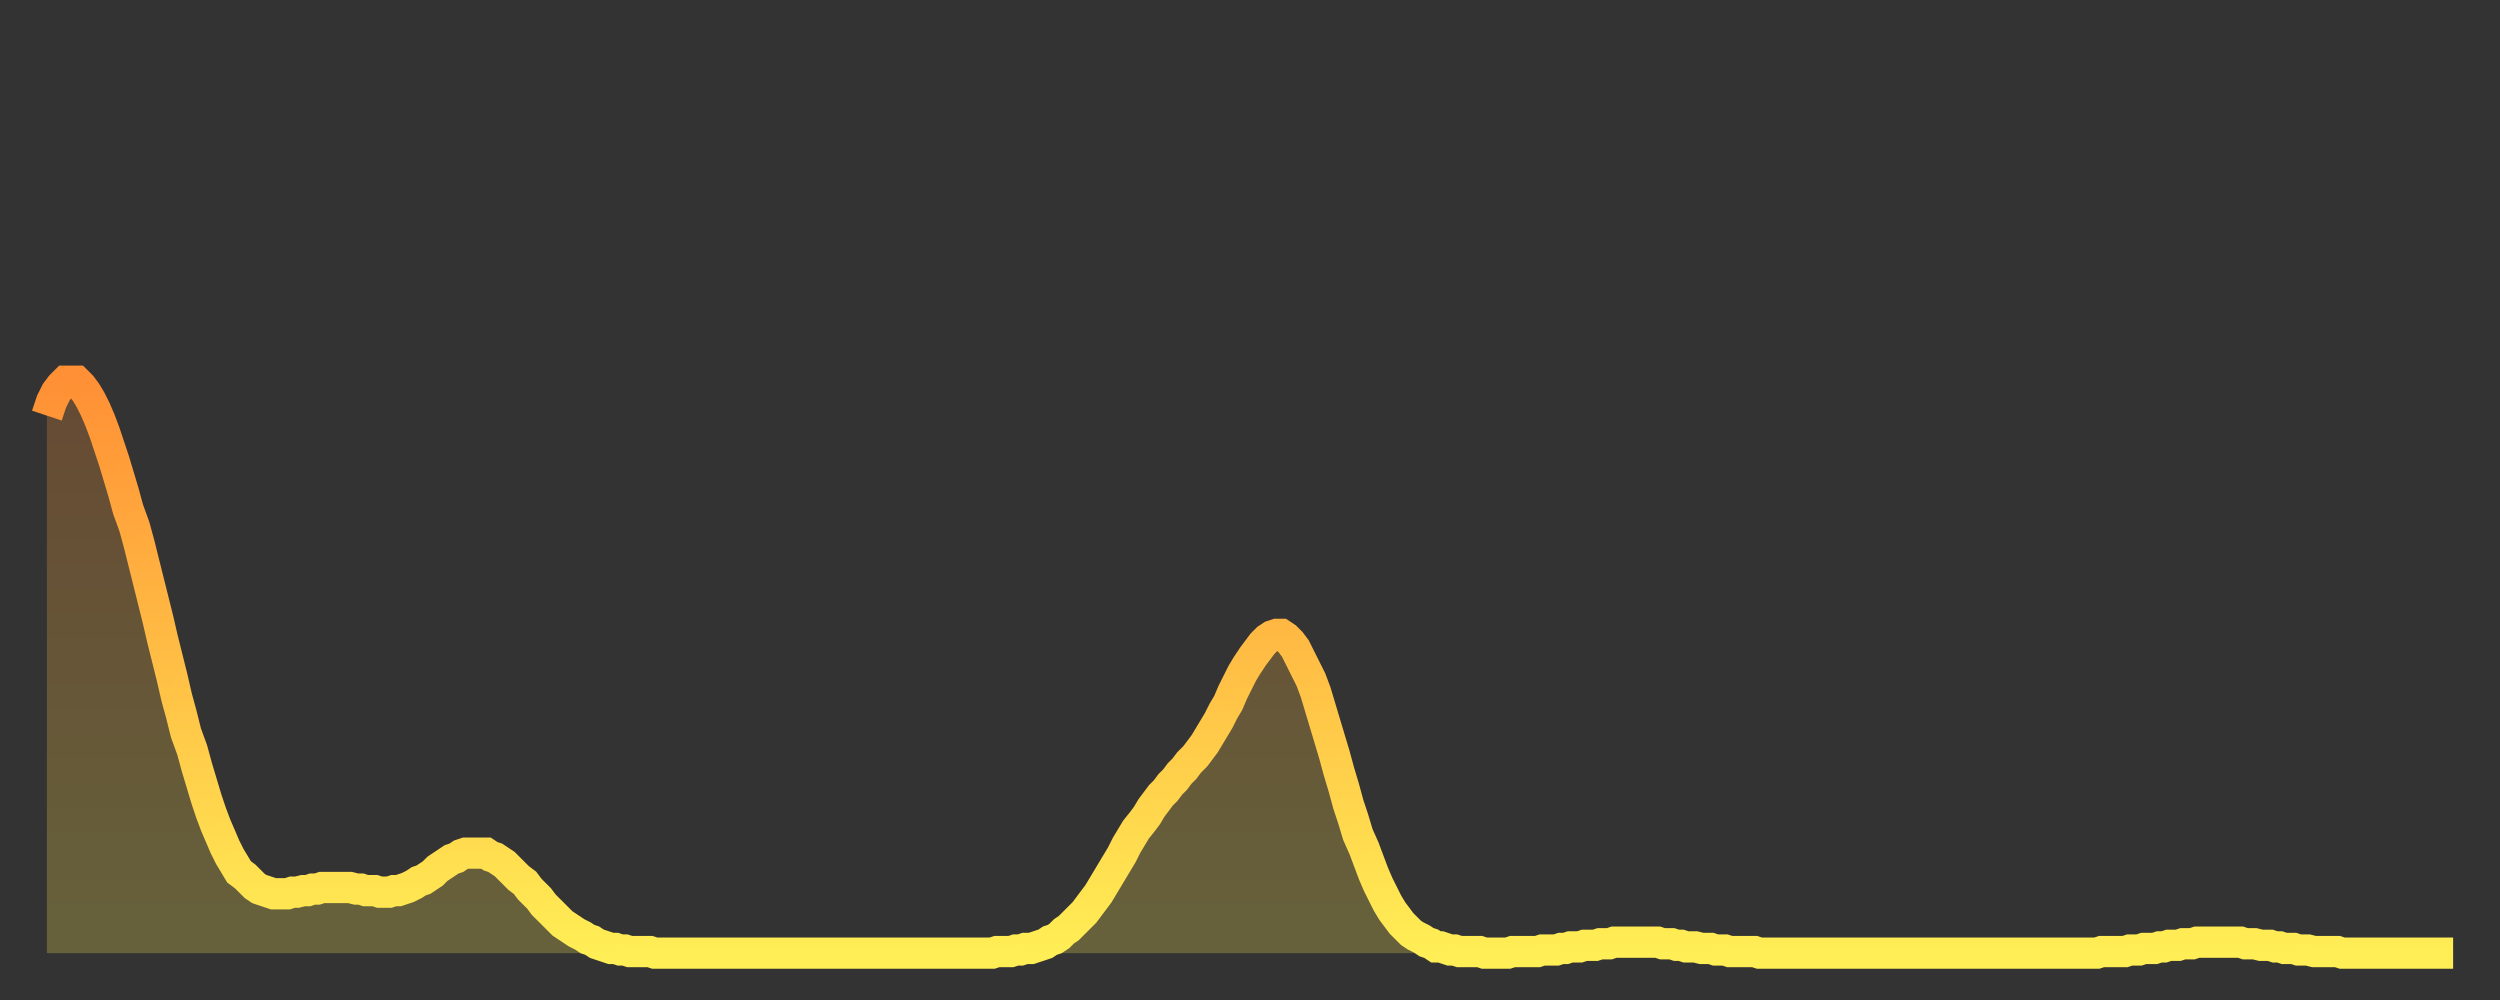
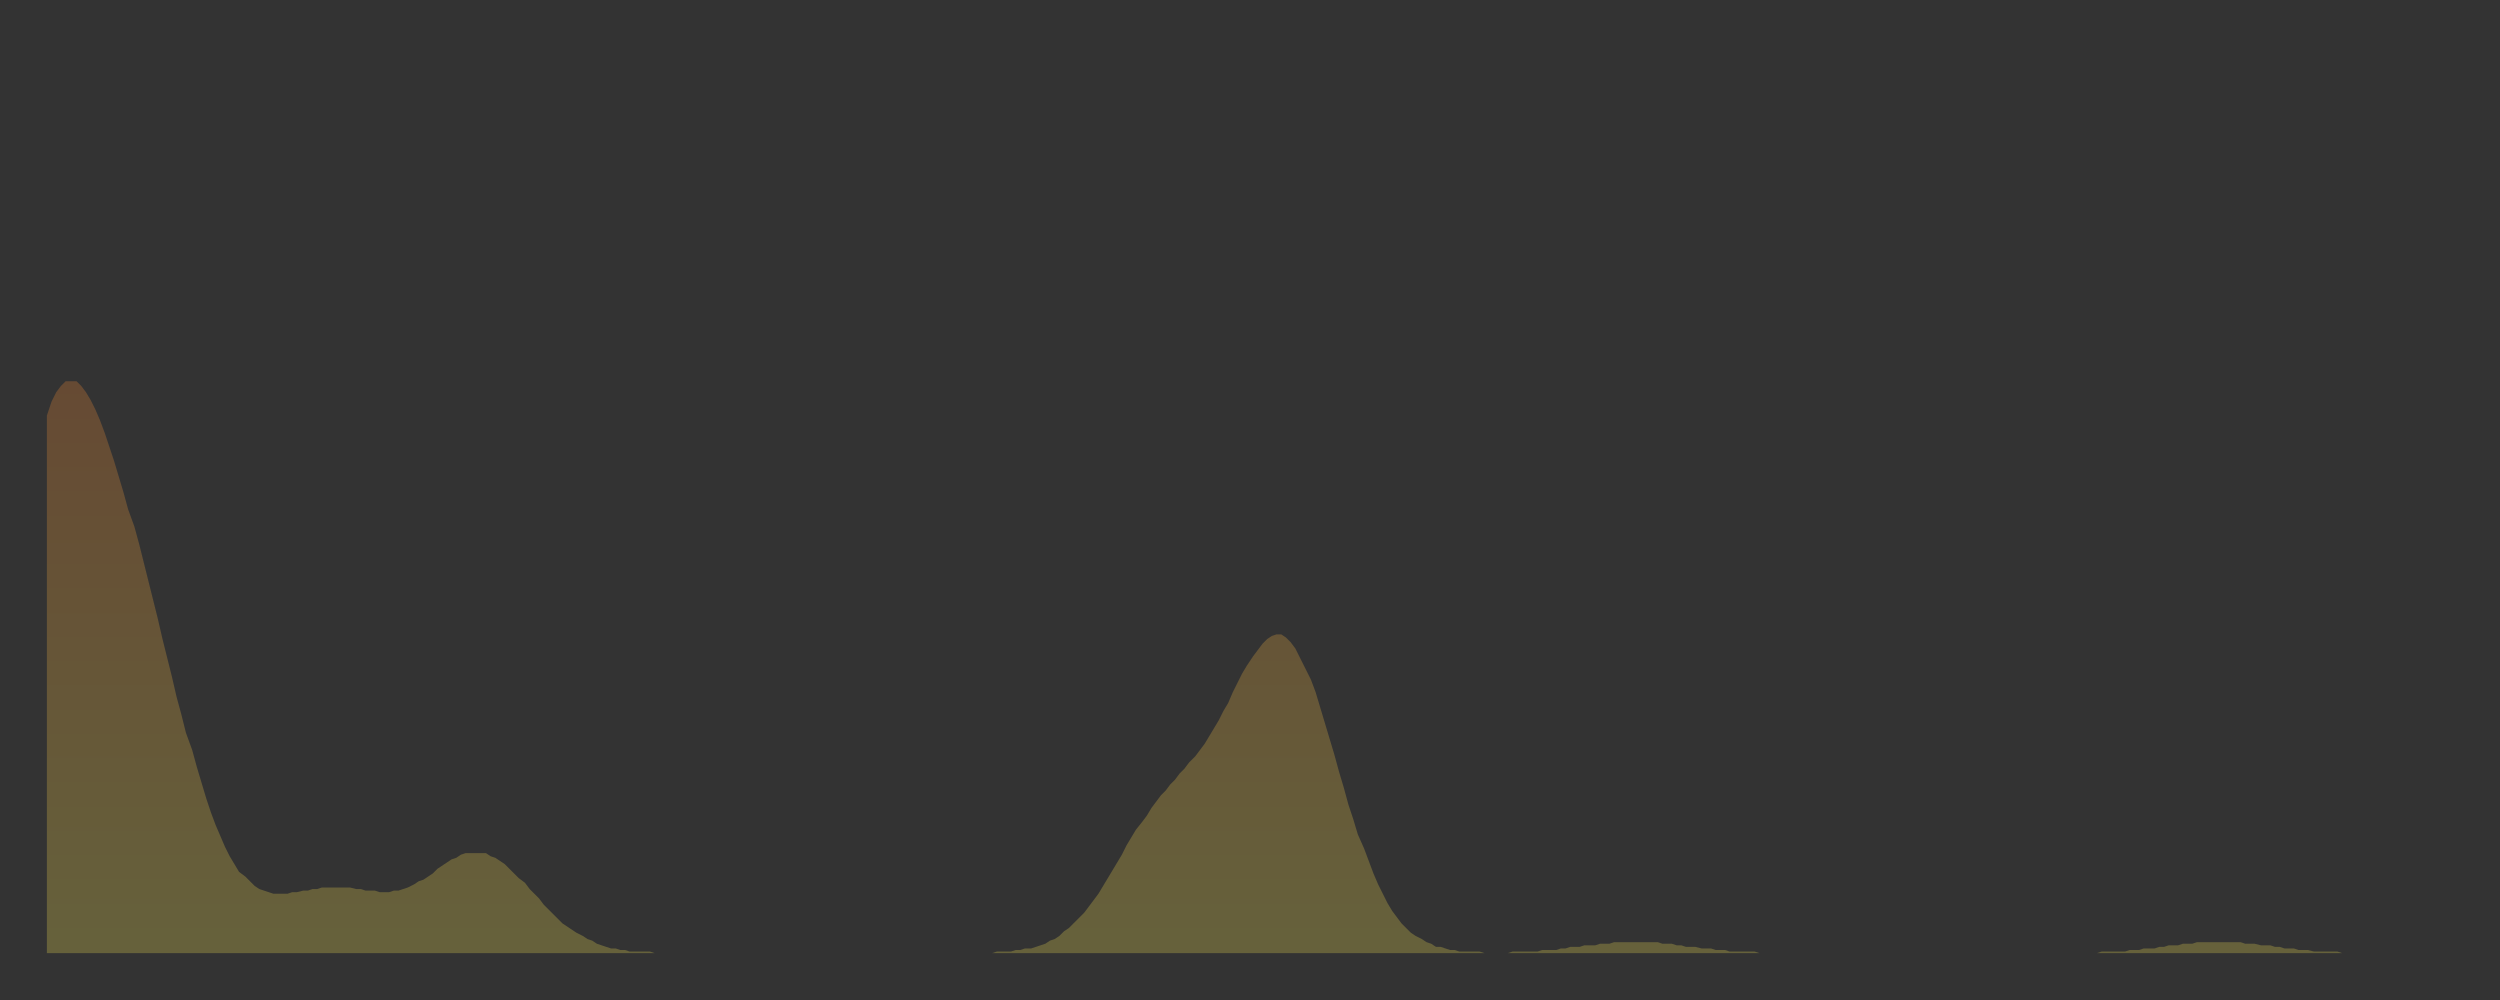
<svg xmlns="http://www.w3.org/2000/svg" baseProfile="full" height="64" version="1.1" width="160">
  <rect width="100%" height="100%" fill="#333333" stroke="none" />
  <defs>
    <linearGradient id="id166976" x1="0" x2="0" y1="0" y2="1">
      <stop offset="0%" stop-color="#ff9035" />
      <stop offset="50%" stop-color="#ffbf45" />
      <stop offset="100%" stop-color="#ffee55" />
    </linearGradient>
  </defs>
  <g transform="translate(3,3)">
    <g>
-       <path d="M 0.0 23.6 L 0.3 22.7 0.6 22.1 0.9 21.7 1.2 21.4 1.5 21.4 1.9 21.4 2.2 21.7 2.5 22.1 2.8 22.6 3.1 23.2 3.4 23.9 3.7 24.7 4.0 25.6 4.3 26.5 4.6 27.5 4.9 28.5 5.2 29.6 5.6 30.7 5.9 31.8 6.2 33.0 6.5 34.2 6.8 35.4 7.1 36.6 7.4 37.9 7.7 39.1 8.0 40.3 8.3 41.6 8.6 42.7 8.9 43.9 9.3 45.0 9.6 46.1 9.9 47.1 10.2 48.1 10.5 49.0 10.8 49.8 11.1 50.5 11.4 51.2 11.7 51.8 12.0 52.3 12.3 52.8 12.7 53.1 13.0 53.4 13.3 53.7 13.6 53.9 13.9 54.0 14.2 54.1 14.5 54.2 14.8 54.2 15.1 54.2 15.4 54.2 15.7 54.1 16.0 54.1 16.4 54.0 16.7 54.0 17.0 53.9 17.3 53.9 17.6 53.8 17.9 53.8 18.2 53.8 18.5 53.8 18.8 53.8 19.1 53.8 19.4 53.8 19.8 53.9 20.1 53.9 20.4 54.0 20.7 54.0 21.0 54.0 21.3 54.1 21.6 54.1 21.9 54.1 22.2 54.0 22.5 54.0 22.8 53.9 23.1 53.8 23.5 53.6 23.8 53.4 24.1 53.3 24.4 53.1 24.7 52.9 25.0 52.6 25.3 52.4 25.6 52.2 25.9 52.0 26.2 51.9 26.5 51.7 26.8 51.6 27.2 51.6 27.5 51.6 27.8 51.6 28.1 51.6 28.4 51.8 28.7 51.9 29.0 52.1 29.3 52.3 29.6 52.6 29.9 52.9 30.2 53.2 30.6 53.5 30.9 53.9 31.2 54.2 31.5 54.5 31.8 54.9 32.1 55.2 32.4 55.5 32.7 55.8 33.0 56.1 33.3 56.3 33.6 56.5 33.9 56.7 34.3 56.9 34.6 57.1 34.9 57.2 35.2 57.4 35.5 57.5 35.8 57.6 36.1 57.7 36.4 57.7 36.7 57.8 37.0 57.8 37.3 57.9 37.7 57.9 38.0 57.9 38.3 57.9 38.6 57.9 38.9 58.0 39.2 58.0 39.5 58.0 39.8 58.0 40.1 58.0 40.4 58.0 40.7 58.0 41.0 58.0 41.4 58.0 41.7 58.0 42.0 58.0 42.3 58.0 42.6 58.0 42.9 58.0 43.2 58.0 43.5 58.0 43.8 58.0 44.1 58.0 44.4 58.0 44.7 58.0 45.1 58.0 45.4 58.0 45.7 58.0 46.0 58.0 46.3 58.0 46.6 58.0 46.9 58.0 47.2 58.0 47.5 58.0 47.8 58.0 48.1 58.0 48.5 58.0 48.8 58.0 49.1 58.0 49.4 58.0 49.7 58.0 50.0 58.0 50.3 58.0 50.6 58.0 50.9 58.0 51.2 58.0 51.5 58.0 51.8 58.0 52.2 58.0 52.5 58.0 52.8 58.0 53.1 58.0 53.4 58.0 53.7 58.0 54.0 58.0 54.3 58.0 54.6 58.0 54.9 58.0 55.2 58.0 55.6 58.0 55.9 58.0 56.2 58.0 56.5 58.0 56.8 58.0 57.1 58.0 57.4 58.0 57.7 58.0 58.0 58.0 58.3 58.0 58.6 58.0 58.9 58.0 59.3 58.0 59.6 58.0 59.9 58.0 60.2 58.0 60.5 58.0 60.8 57.9 61.1 57.9 61.4 57.9 61.7 57.9 62.0 57.8 62.3 57.8 62.6 57.7 63.0 57.7 63.3 57.6 63.6 57.5 63.9 57.4 64.2 57.2 64.5 57.1 64.8 56.9 65.1 56.6 65.4 56.4 65.7 56.1 66.0 55.8 66.4 55.4 66.7 55.0 67.0 54.6 67.3 54.2 67.6 53.7 67.9 53.2 68.2 52.7 68.5 52.2 68.8 51.7 69.1 51.1 69.4 50.6 69.7 50.1 70.1 49.6 70.4 49.2 70.7 48.7 71.0 48.3 71.3 47.9 71.6 47.6 71.9 47.2 72.2 46.9 72.5 46.5 72.8 46.2 73.1 45.8 73.5 45.4 73.8 45.0 74.1 44.6 74.4 44.1 74.7 43.6 75.0 43.1 75.3 42.5 75.6 42.0 75.9 41.3 76.2 40.7 76.5 40.1 76.8 39.6 77.2 39.0 77.5 38.6 77.8 38.2 78.1 37.9 78.4 37.7 78.7 37.6 79.0 37.6 79.3 37.8 79.6 38.1 79.9 38.5 80.2 39.1 80.5 39.7 80.9 40.5 81.2 41.3 81.5 42.3 81.8 43.3 82.1 44.3 82.4 45.3 82.7 46.4 83.0 47.4 83.3 48.5 83.6 49.4 83.9 50.4 84.3 51.3 84.6 52.1 84.9 52.9 85.2 53.6 85.5 54.2 85.8 54.8 86.1 55.3 86.4 55.7 86.7 56.1 87.0 56.4 87.3 56.7 87.6 56.9 88.0 57.1 88.3 57.3 88.6 57.4 88.9 57.6 89.2 57.6 89.5 57.7 89.8 57.8 90.1 57.8 90.4 57.9 90.7 57.9 91.0 57.9 91.4 57.9 91.7 57.9 92.0 58.0 92.3 58.0 92.6 58.0 92.9 58.0 93.2 58.0 93.5 58.0 93.8 57.9 94.1 57.9 94.4 57.9 94.7 57.9 95.1 57.9 95.4 57.9 95.7 57.8 96.0 57.8 96.3 57.8 96.6 57.8 96.9 57.7 97.2 57.7 97.5 57.6 97.8 57.6 98.1 57.6 98.4 57.5 98.8 57.5 99.1 57.5 99.4 57.4 99.7 57.4 100.0 57.4 100.3 57.3 100.6 57.3 100.9 57.3 101.2 57.3 101.5 57.3 101.8 57.3 102.2 57.3 102.5 57.3 102.8 57.3 103.1 57.3 103.4 57.4 103.7 57.4 104.0 57.4 104.3 57.5 104.6 57.5 104.9 57.6 105.2 57.6 105.5 57.6 105.9 57.7 106.2 57.7 106.5 57.7 106.8 57.8 107.1 57.8 107.4 57.8 107.7 57.9 108.0 57.9 108.3 57.9 108.6 57.9 108.9 57.9 109.3 57.9 109.6 58.0 109.9 58.0 110.2 58.0 110.5 58.0 110.8 58.0 111.1 58.0 111.4 58.0 111.7 58.0 112.0 58.0 112.3 58.0 112.6 58.0 113.0 58.0 113.3 58.0 113.6 58.0 113.9 58.0 114.2 58.0 114.5 58.0 114.8 58.0 115.1 58.0 115.4 58.0 115.7 58.0 116.0 58.0 116.3 58.0 116.7 58.0 117.0 58.0 117.3 58.0 117.6 58.0 117.9 58.0 118.2 58.0 118.5 58.0 118.8 58.0 119.1 58.0 119.4 58.0 119.7 58.0 120.1 58.0 120.4 58.0 120.7 58.0 121.0 58.0 121.3 58.0 121.6 58.0 121.9 58.0 122.2 58.0 122.5 58.0 122.8 58.0 123.1 58.0 123.4 58.0 123.8 58.0 124.1 58.0 124.4 58.0 124.7 58.0 125.0 58.0 125.3 58.0 125.6 58.0 125.9 58.0 126.2 58.0 126.5 58.0 126.8 58.0 127.2 58.0 127.5 58.0 127.8 58.0 128.1 58.0 128.4 58.0 128.7 58.0 129.0 58.0 129.3 58.0 129.6 58.0 129.9 58.0 130.2 58.0 130.5 58.0 130.9 58.0 131.2 58.0 131.5 57.9 131.8 57.9 132.1 57.9 132.4 57.9 132.7 57.9 133.0 57.9 133.3 57.8 133.6 57.8 133.9 57.8 134.2 57.7 134.6 57.7 134.9 57.7 135.2 57.6 135.5 57.6 135.8 57.5 136.1 57.5 136.4 57.5 136.7 57.4 137.0 57.4 137.3 57.4 137.6 57.3 138.0 57.3 138.3 57.3 138.6 57.3 138.9 57.3 139.2 57.3 139.5 57.3 139.8 57.3 140.1 57.3 140.4 57.3 140.7 57.4 141.0 57.4 141.3 57.4 141.7 57.5 142.0 57.5 142.3 57.5 142.6 57.6 142.9 57.6 143.2 57.7 143.5 57.7 143.8 57.7 144.1 57.8 144.4 57.8 144.7 57.8 145.1 57.9 145.4 57.9 145.7 57.9 146.0 57.9 146.3 57.9 146.6 57.9 146.9 58.0 147.2 58.0 147.5 58.0 147.8 58.0 148.1 58.0 148.4 58.0 148.8 58.0 149.1 58.0 149.4 58.0 149.7 58.0 150.0 58.0 150.3 58.0 150.6 58.0 150.9 58.0 151.2 58.0 151.5 58.0 151.8 58.0 152.1 58.0 152.5 58.0 152.8 58.0 153.1 58.0 153.4 58.0 153.7 58.0 154.0 58.0" fill="none" id="graph-curve" opacity="1" stroke="url(#id166976)" stroke-width="2" />
      <path d="M 0 58 L 0.0 23.6 0.3 22.7 0.6 22.1 0.9 21.7 1.2 21.4 1.5 21.4 1.9 21.4 2.2 21.7 2.5 22.1 2.8 22.6 3.1 23.2 3.4 23.9 3.7 24.7 4.0 25.6 4.3 26.5 4.6 27.5 4.9 28.5 5.2 29.6 5.6 30.7 5.9 31.8 6.2 33.0 6.5 34.2 6.8 35.4 7.1 36.6 7.4 37.9 7.7 39.1 8.0 40.3 8.3 41.6 8.6 42.7 8.9 43.9 9.3 45.0 9.6 46.1 9.9 47.1 10.2 48.1 10.5 49.0 10.8 49.8 11.1 50.5 11.4 51.2 11.7 51.8 12.0 52.3 12.3 52.8 12.7 53.1 13.0 53.4 13.3 53.7 13.6 53.9 13.9 54.0 14.2 54.1 14.5 54.2 14.8 54.2 15.1 54.2 15.4 54.2 15.7 54.1 16.0 54.1 16.4 54.0 16.7 54.0 17.0 53.9 17.3 53.9 17.6 53.8 17.9 53.8 18.2 53.8 18.5 53.8 18.8 53.8 19.1 53.8 19.4 53.8 19.8 53.9 20.1 53.9 20.4 54.0 20.7 54.0 21.0 54.0 21.3 54.1 21.6 54.1 21.9 54.1 22.2 54.0 22.5 54.0 22.8 53.9 23.1 53.8 23.5 53.6 23.8 53.4 24.1 53.3 24.4 53.1 24.7 52.9 25.0 52.6 25.3 52.4 25.6 52.2 25.9 52.0 26.2 51.9 26.5 51.7 26.8 51.6 27.2 51.6 27.5 51.6 27.8 51.6 28.1 51.6 28.4 51.8 28.7 51.9 29.0 52.1 29.3 52.3 29.6 52.6 29.9 52.9 30.2 53.2 30.6 53.5 30.9 53.9 31.2 54.2 31.5 54.5 31.8 54.9 32.1 55.2 32.4 55.5 32.7 55.8 33.0 56.1 33.3 56.3 33.6 56.5 33.9 56.7 34.3 56.9 34.6 57.1 34.9 57.2 35.2 57.4 35.5 57.5 35.8 57.6 36.1 57.7 36.4 57.7 36.7 57.8 37.0 57.8 37.3 57.9 37.7 57.9 38.0 57.9 38.3 57.9 38.6 57.9 38.9 58.0 39.2 58.0 39.5 58.0 39.8 58.0 40.1 58.0 40.4 58.0 40.7 58.0 41.0 58.0 41.4 58.0 41.7 58.0 42.0 58.0 42.3 58.0 42.6 58.0 42.9 58.0 43.2 58.0 43.5 58.0 43.8 58.0 44.1 58.0 44.4 58.0 44.7 58.0 45.1 58.0 45.4 58.0 45.7 58.0 46.0 58.0 46.3 58.0 46.6 58.0 46.9 58.0 47.2 58.0 47.5 58.0 47.8 58.0 48.1 58.0 48.5 58.0 48.8 58.0 49.1 58.0 49.4 58.0 49.7 58.0 50.0 58.0 50.3 58.0 50.6 58.0 50.9 58.0 51.2 58.0 51.5 58.0 51.8 58.0 52.2 58.0 52.5 58.0 52.8 58.0 53.1 58.0 53.4 58.0 53.7 58.0 54.0 58.0 54.3 58.0 54.6 58.0 54.9 58.0 55.2 58.0 55.6 58.0 55.9 58.0 56.2 58.0 56.5 58.0 56.8 58.0 57.1 58.0 57.4 58.0 57.7 58.0 58.0 58.0 58.3 58.0 58.6 58.0 58.9 58.0 59.3 58.0 59.6 58.0 59.9 58.0 60.2 58.0 60.5 58.0 60.8 57.9 61.1 57.9 61.4 57.9 61.7 57.9 62.0 57.8 62.3 57.8 62.6 57.7 63.0 57.7 63.3 57.6 63.6 57.5 63.9 57.4 64.2 57.2 64.5 57.1 64.8 56.9 65.1 56.6 65.4 56.4 65.7 56.1 66.0 55.8 66.4 55.4 66.7 55.0 67.0 54.6 67.3 54.2 67.6 53.7 67.9 53.2 68.2 52.7 68.5 52.2 68.8 51.7 69.1 51.1 69.4 50.6 69.7 50.1 70.1 49.6 70.4 49.2 70.7 48.7 71.0 48.3 71.3 47.9 71.6 47.6 71.9 47.2 72.2 46.9 72.5 46.5 72.8 46.2 73.1 45.8 73.5 45.4 73.8 45.0 74.1 44.6 74.4 44.1 74.7 43.6 75.0 43.1 75.3 42.5 75.6 42.0 75.9 41.3 76.2 40.7 76.5 40.1 76.8 39.6 77.2 39.0 77.5 38.6 77.8 38.2 78.1 37.9 78.4 37.7 78.7 37.6 79.0 37.6 79.3 37.8 79.6 38.1 79.9 38.5 80.2 39.1 80.5 39.7 80.9 40.5 81.2 41.3 81.5 42.3 81.8 43.3 82.1 44.3 82.4 45.3 82.7 46.4 83.0 47.4 83.3 48.5 83.6 49.4 83.9 50.4 84.3 51.3 84.6 52.1 84.9 52.9 85.2 53.6 85.5 54.2 85.8 54.8 86.1 55.3 86.4 55.7 86.7 56.1 87.0 56.4 87.3 56.7 87.6 56.9 88.0 57.1 88.3 57.3 88.6 57.4 88.9 57.6 89.2 57.6 89.5 57.7 89.8 57.8 90.1 57.8 90.4 57.9 90.7 57.9 91.0 57.9 91.4 57.9 91.7 57.9 92.0 58.0 92.3 58.0 92.6 58.0 92.9 58.0 93.2 58.0 93.5 58.0 93.8 57.9 94.1 57.9 94.4 57.9 94.7 57.9 95.1 57.9 95.4 57.9 95.7 57.8 96.0 57.8 96.3 57.8 96.6 57.8 96.9 57.7 97.2 57.7 97.5 57.6 97.8 57.6 98.1 57.6 98.4 57.5 98.8 57.5 99.1 57.5 99.4 57.4 99.7 57.4 100.0 57.4 100.3 57.3 100.6 57.3 100.9 57.3 101.2 57.3 101.5 57.3 101.8 57.3 102.2 57.3 102.5 57.3 102.8 57.3 103.1 57.3 103.4 57.4 103.7 57.4 104.0 57.4 104.3 57.5 104.6 57.5 104.9 57.6 105.2 57.6 105.5 57.6 105.9 57.7 106.2 57.7 106.5 57.7 106.8 57.8 107.1 57.8 107.4 57.8 107.7 57.9 108.0 57.9 108.3 57.9 108.6 57.9 108.9 57.9 109.3 57.9 109.6 58.0 109.9 58.0 110.2 58.0 110.5 58.0 110.8 58.0 111.1 58.0 111.4 58.0 111.7 58.0 112.0 58.0 112.3 58.0 112.6 58.0 113.0 58.0 113.3 58.0 113.6 58.0 113.9 58.0 114.2 58.0 114.5 58.0 114.8 58.0 115.1 58.0 115.4 58.0 115.7 58.0 116.0 58.0 116.3 58.0 116.7 58.0 117.0 58.0 117.3 58.0 117.6 58.0 117.9 58.0 118.2 58.0 118.5 58.0 118.8 58.0 119.1 58.0 119.4 58.0 119.7 58.0 120.1 58.0 120.4 58.0 120.7 58.0 121.0 58.0 121.3 58.0 121.6 58.0 121.9 58.0 122.2 58.0 122.5 58.0 122.8 58.0 123.1 58.0 123.4 58.0 123.8 58.0 124.1 58.0 124.4 58.0 124.7 58.0 125.0 58.0 125.3 58.0 125.6 58.0 125.9 58.0 126.2 58.0 126.5 58.0 126.8 58.0 127.2 58.0 127.5 58.0 127.8 58.0 128.1 58.0 128.4 58.0 128.7 58.0 129.0 58.0 129.3 58.0 129.6 58.0 129.9 58.0 130.2 58.0 130.5 58.0 130.9 58.0 131.2 58.0 131.5 57.9 131.8 57.9 132.1 57.9 132.4 57.9 132.7 57.9 133.0 57.9 133.3 57.8 133.6 57.8 133.9 57.8 134.2 57.7 134.6 57.7 134.9 57.7 135.2 57.6 135.5 57.6 135.8 57.5 136.1 57.5 136.4 57.5 136.7 57.4 137.0 57.4 137.3 57.4 137.6 57.3 138.0 57.3 138.3 57.3 138.6 57.3 138.9 57.3 139.2 57.3 139.5 57.3 139.8 57.3 140.1 57.3 140.4 57.3 140.7 57.4 141.0 57.4 141.3 57.4 141.7 57.5 142.0 57.5 142.3 57.5 142.6 57.6 142.9 57.6 143.2 57.7 143.5 57.7 143.8 57.7 144.1 57.8 144.4 57.8 144.7 57.8 145.1 57.9 145.4 57.9 145.7 57.9 146.0 57.9 146.3 57.9 146.6 57.9 146.9 58.0 147.2 58.0 147.5 58.0 147.8 58.0 148.1 58.0 148.4 58.0 148.8 58.0 149.1 58.0 149.4 58.0 149.7 58.0 150.0 58.0 150.3 58.0 150.6 58.0 150.9 58.0 151.2 58.0 151.5 58.0 151.8 58.0 152.1 58.0 152.5 58.0 152.8 58.0 153.1 58.0 153.4 58.0 153.7 58.0 154.0 58.0 154 58" fill="url(#id166976)" fill-opacity=".25" id="graph-shadow" />
    </g>
  </g>
</svg>